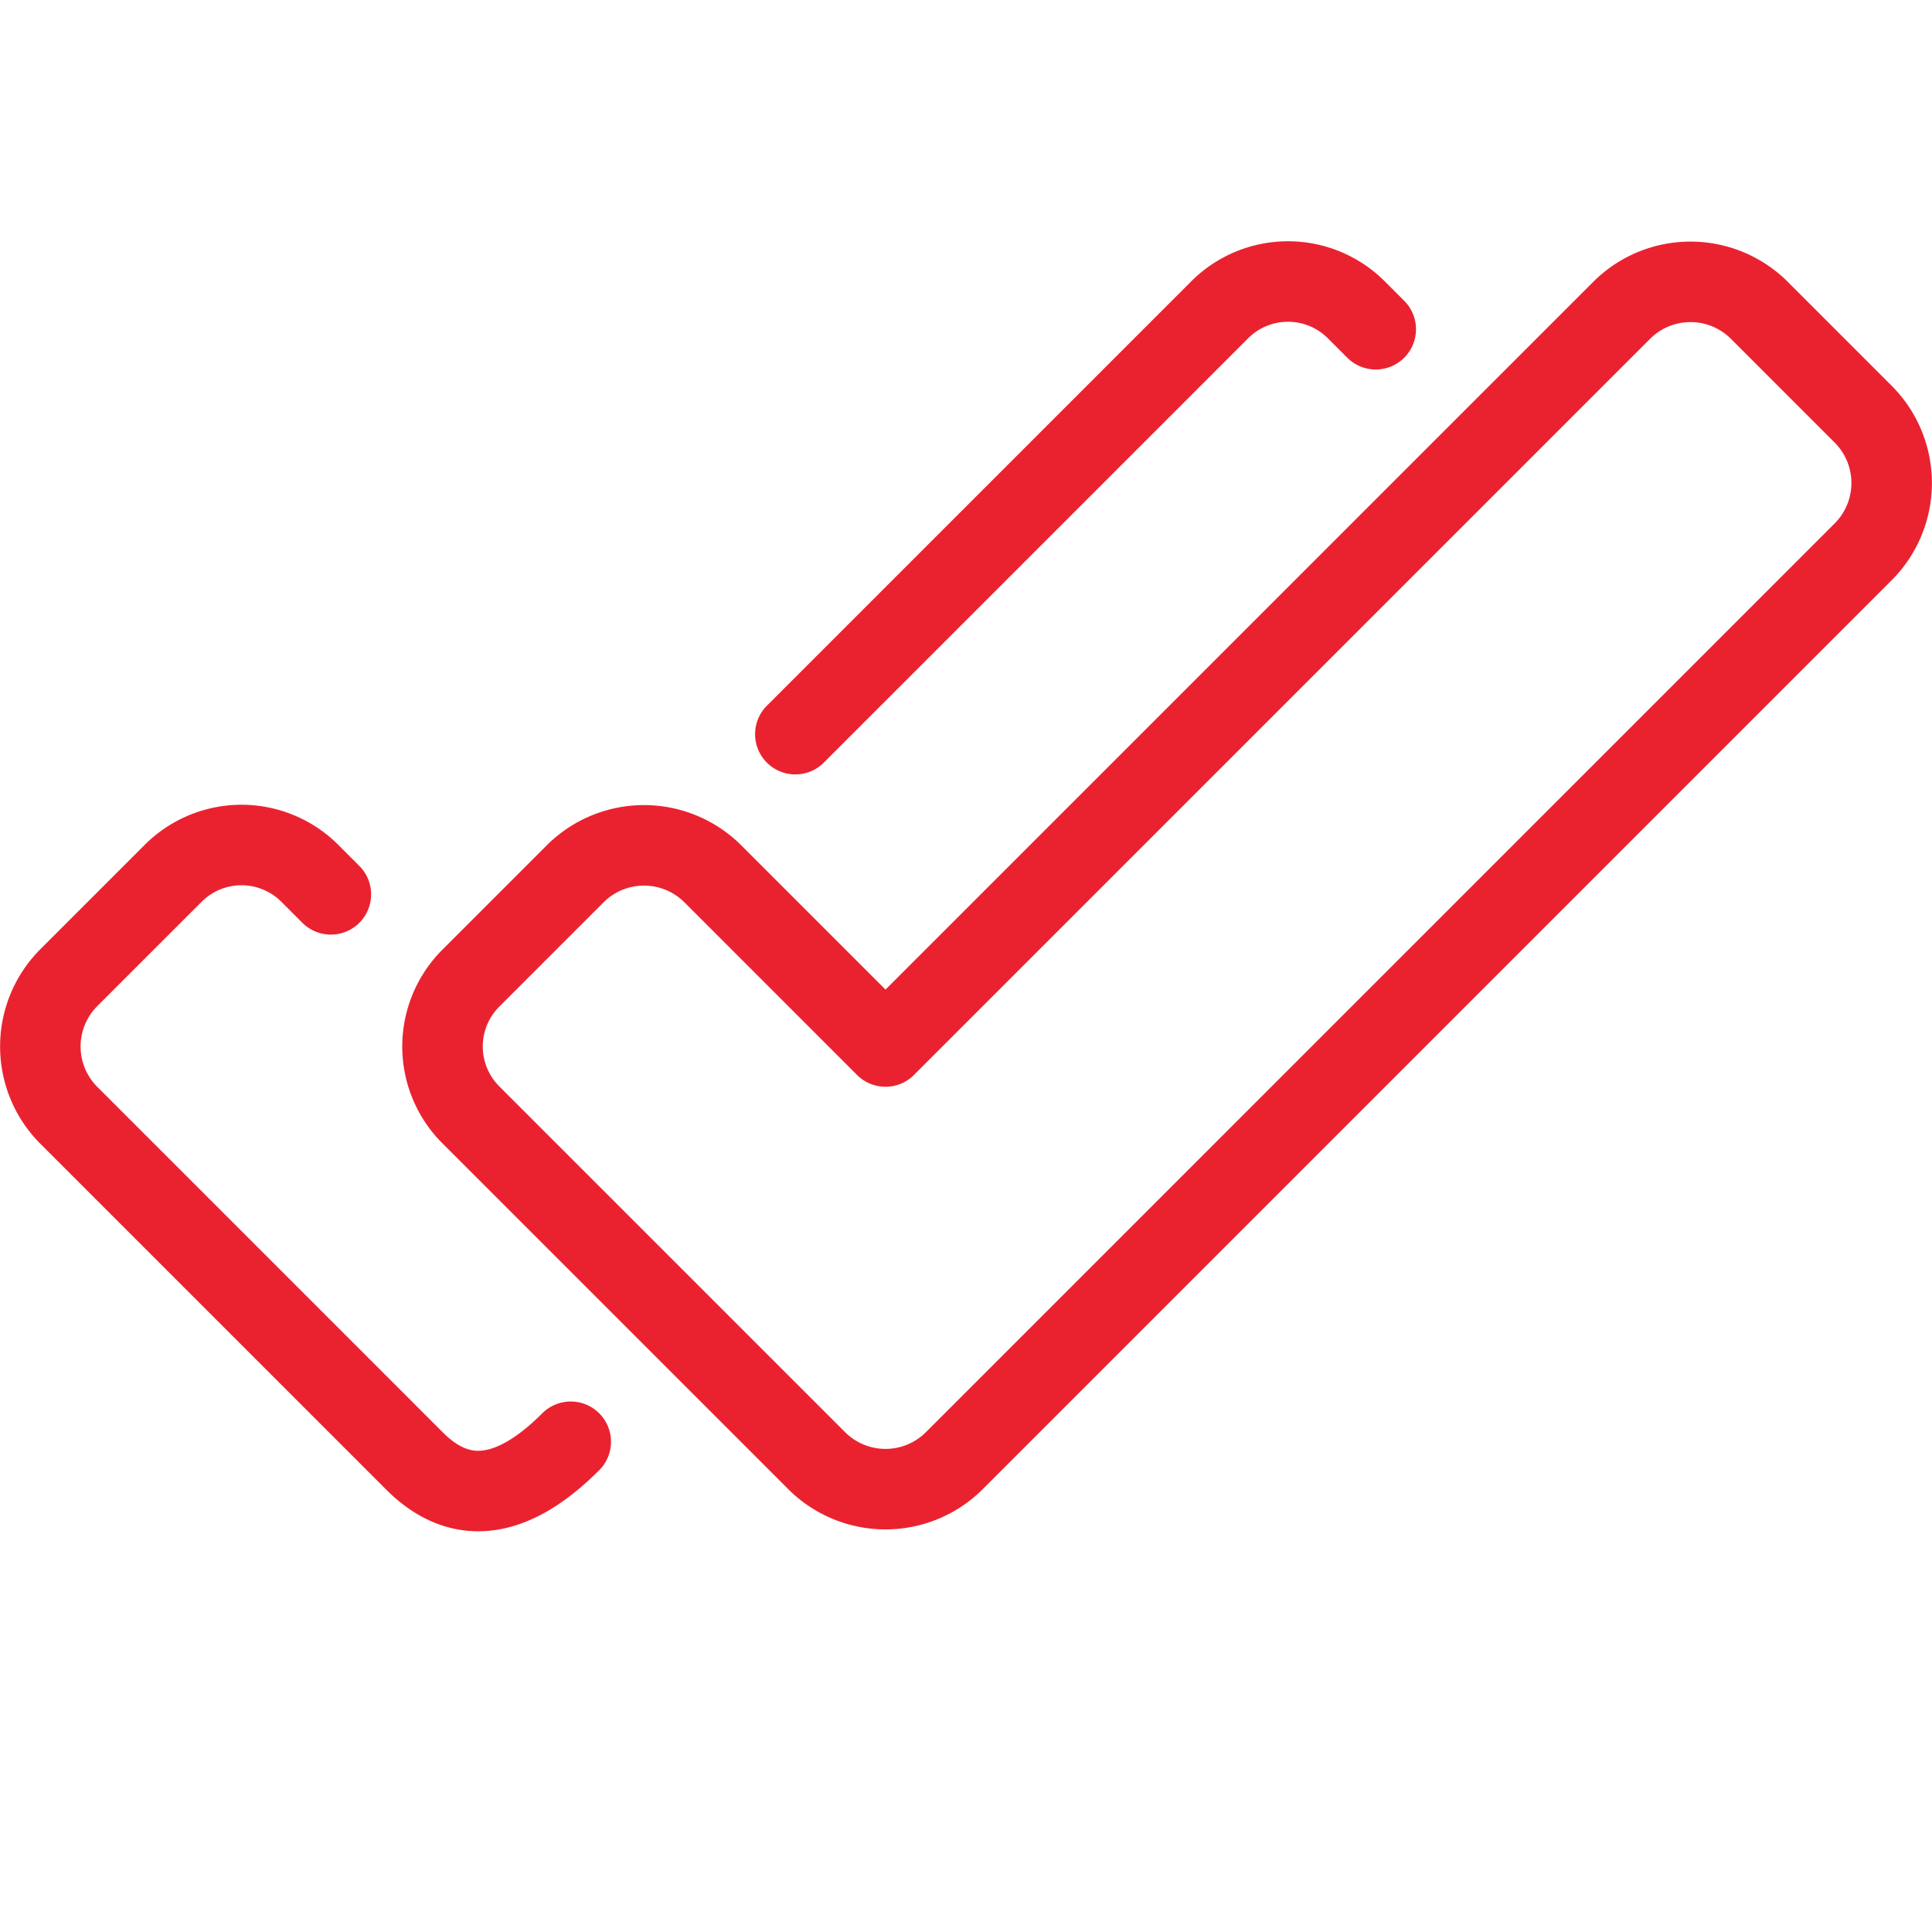
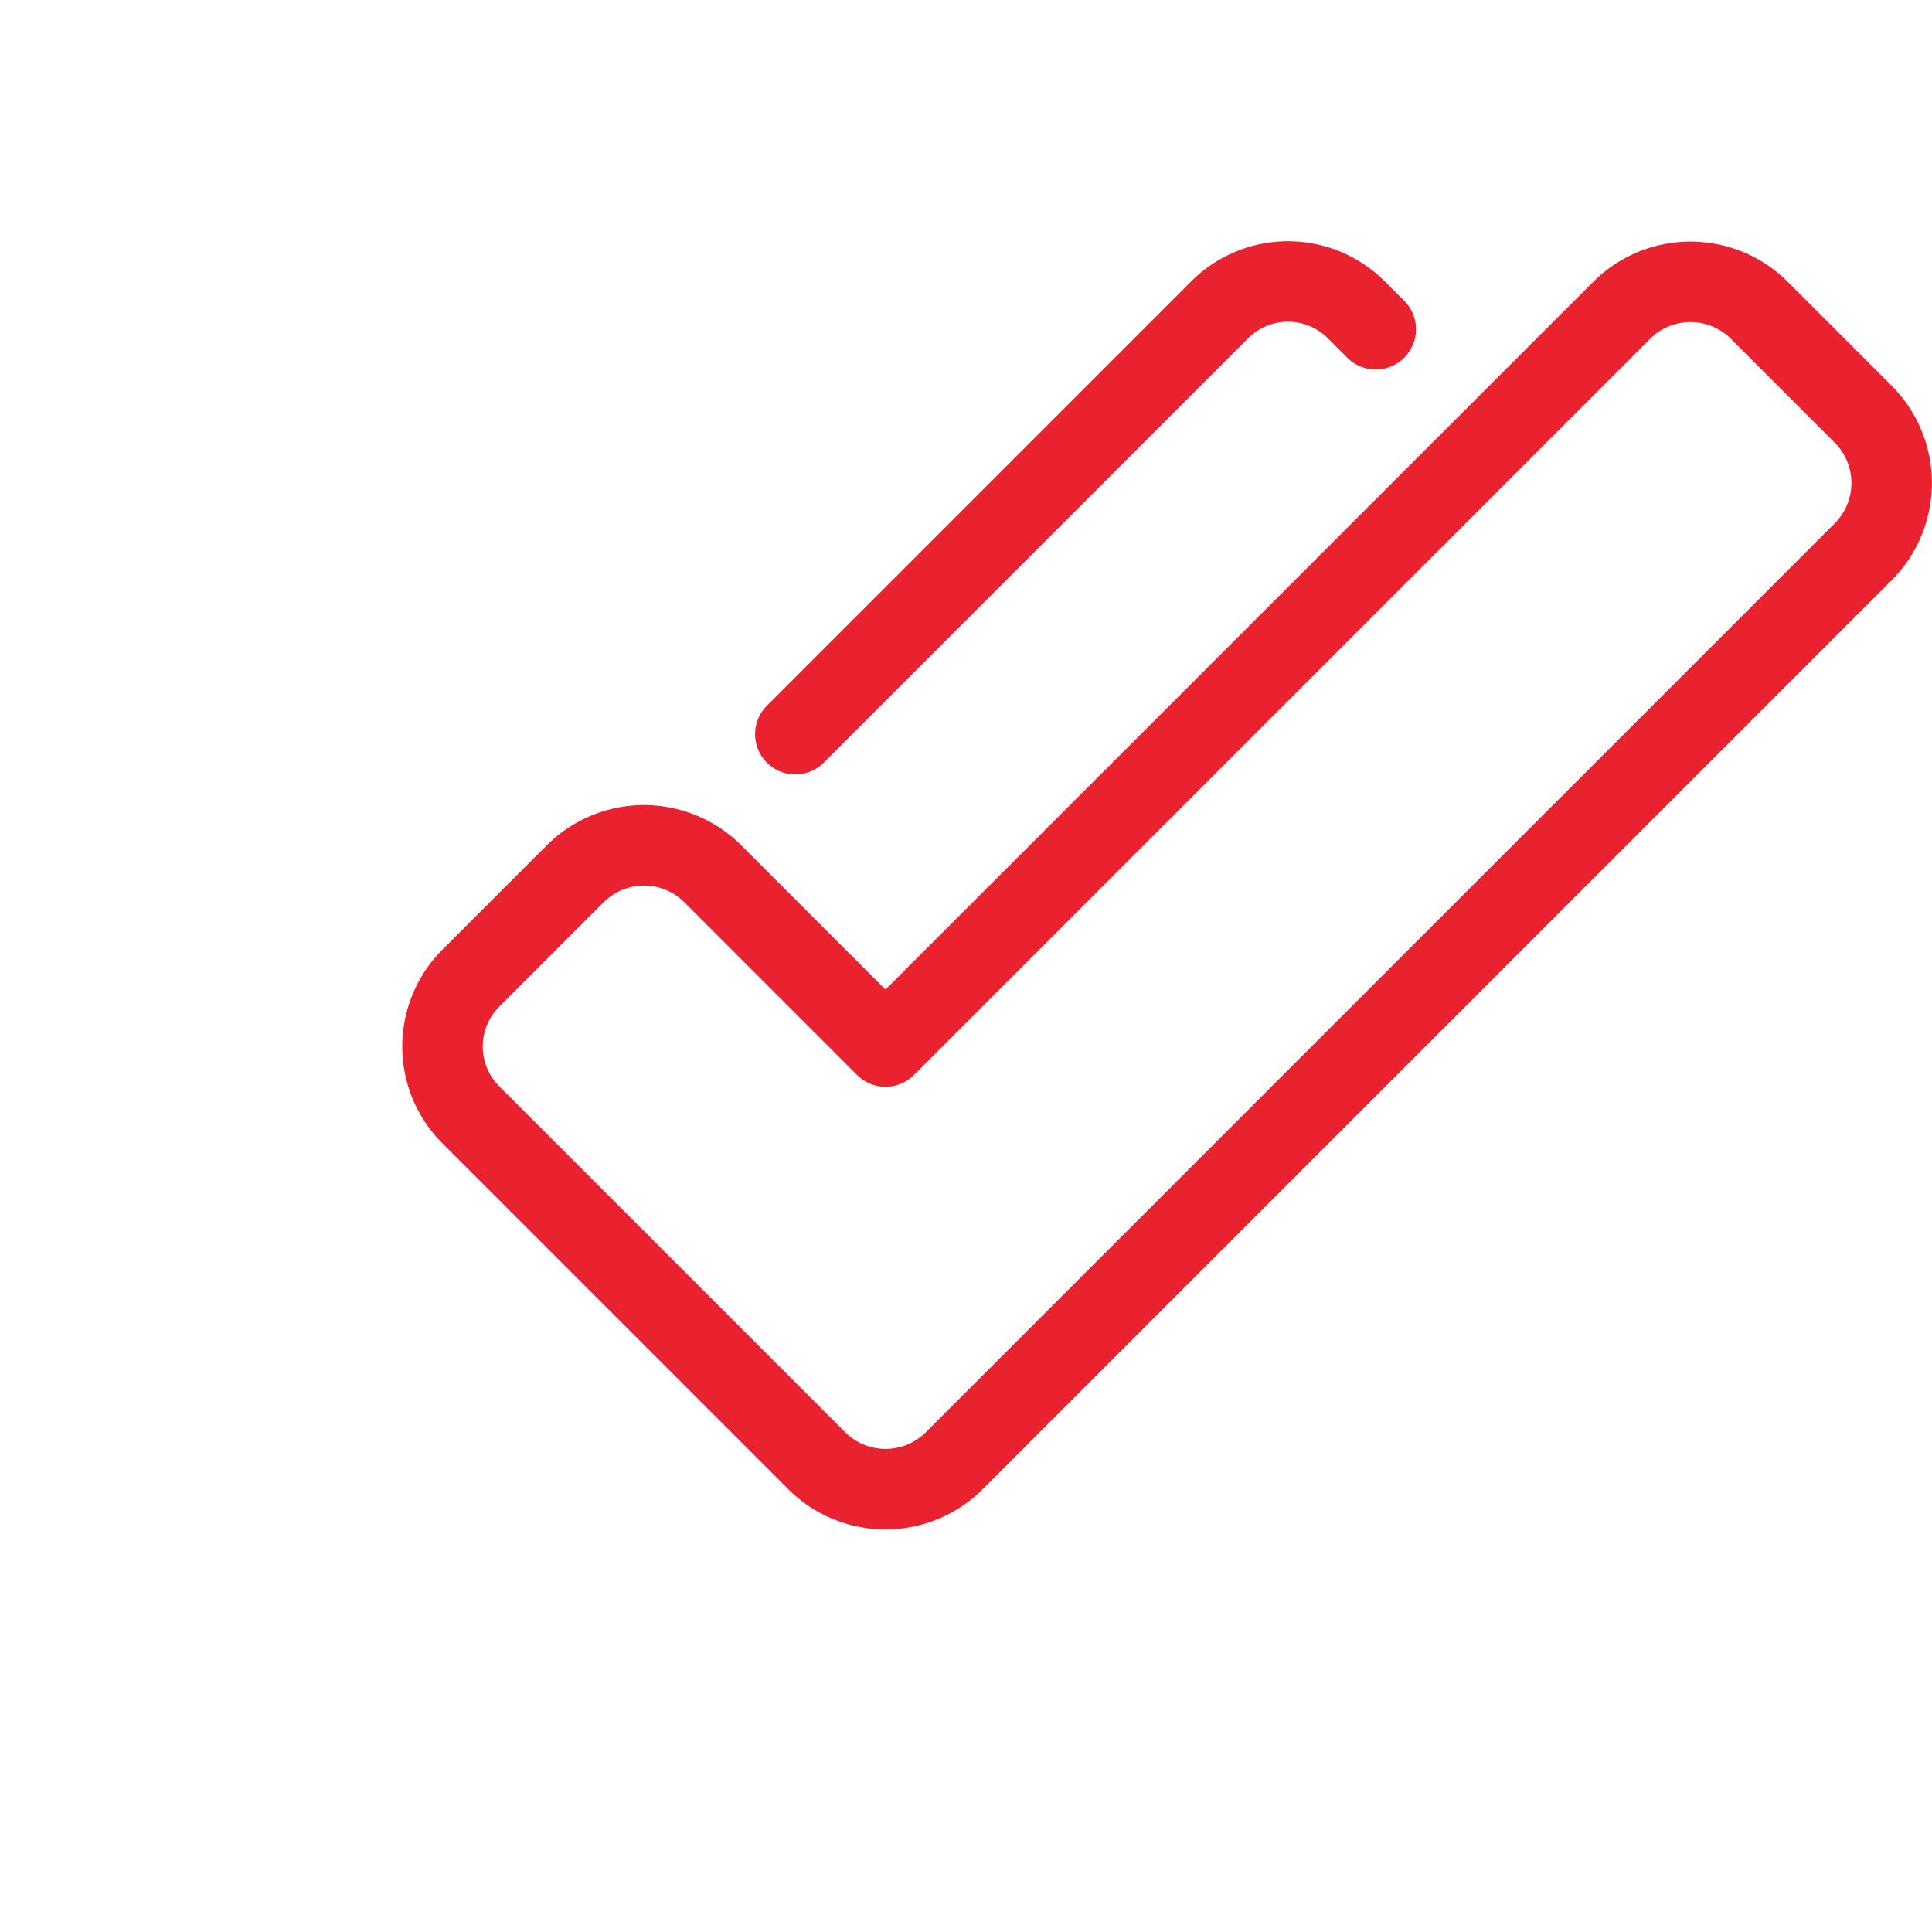
<svg xmlns="http://www.w3.org/2000/svg" viewBox="0 0 24 24" height="60" width="60">
  <g>
    <path d="M7.15,10.85a1.21,1.21,0,0,1,1.7,0L11,13l9.15-9.15a1.21,1.21,0,0,1,1.7,0l1.3,1.3a1.21,1.21,0,0,1,0,1.7l-11.3,11.3a1.21,1.21,0,0,1-1.7,0l-4.3-4.3a1.2,1.2,0,0,1,0-1.7Z" fill="none" stroke="#ea2230" stroke-linecap="round" stroke-linejoin="round" />
    <g>
-       <path d="M4.11,11.11l-.26-.26a1.2,1.2,0,0,0-1.7,0l-1.3,1.3a1.21,1.21,0,0,0,0,1.7l4.3,4.3c.47.47,1.1.6,1.94-.24" fill="none" stroke="#ea2230" stroke-linecap="round" stroke-linejoin="round" />
      <path d="M17.09,4.09l-.24-.24a1.2,1.2,0,0,0-1.7,0L9.88,9.12" fill="none" stroke="#ea2230" stroke-linecap="round" stroke-linejoin="round" />
    </g>
  </g>
</svg>